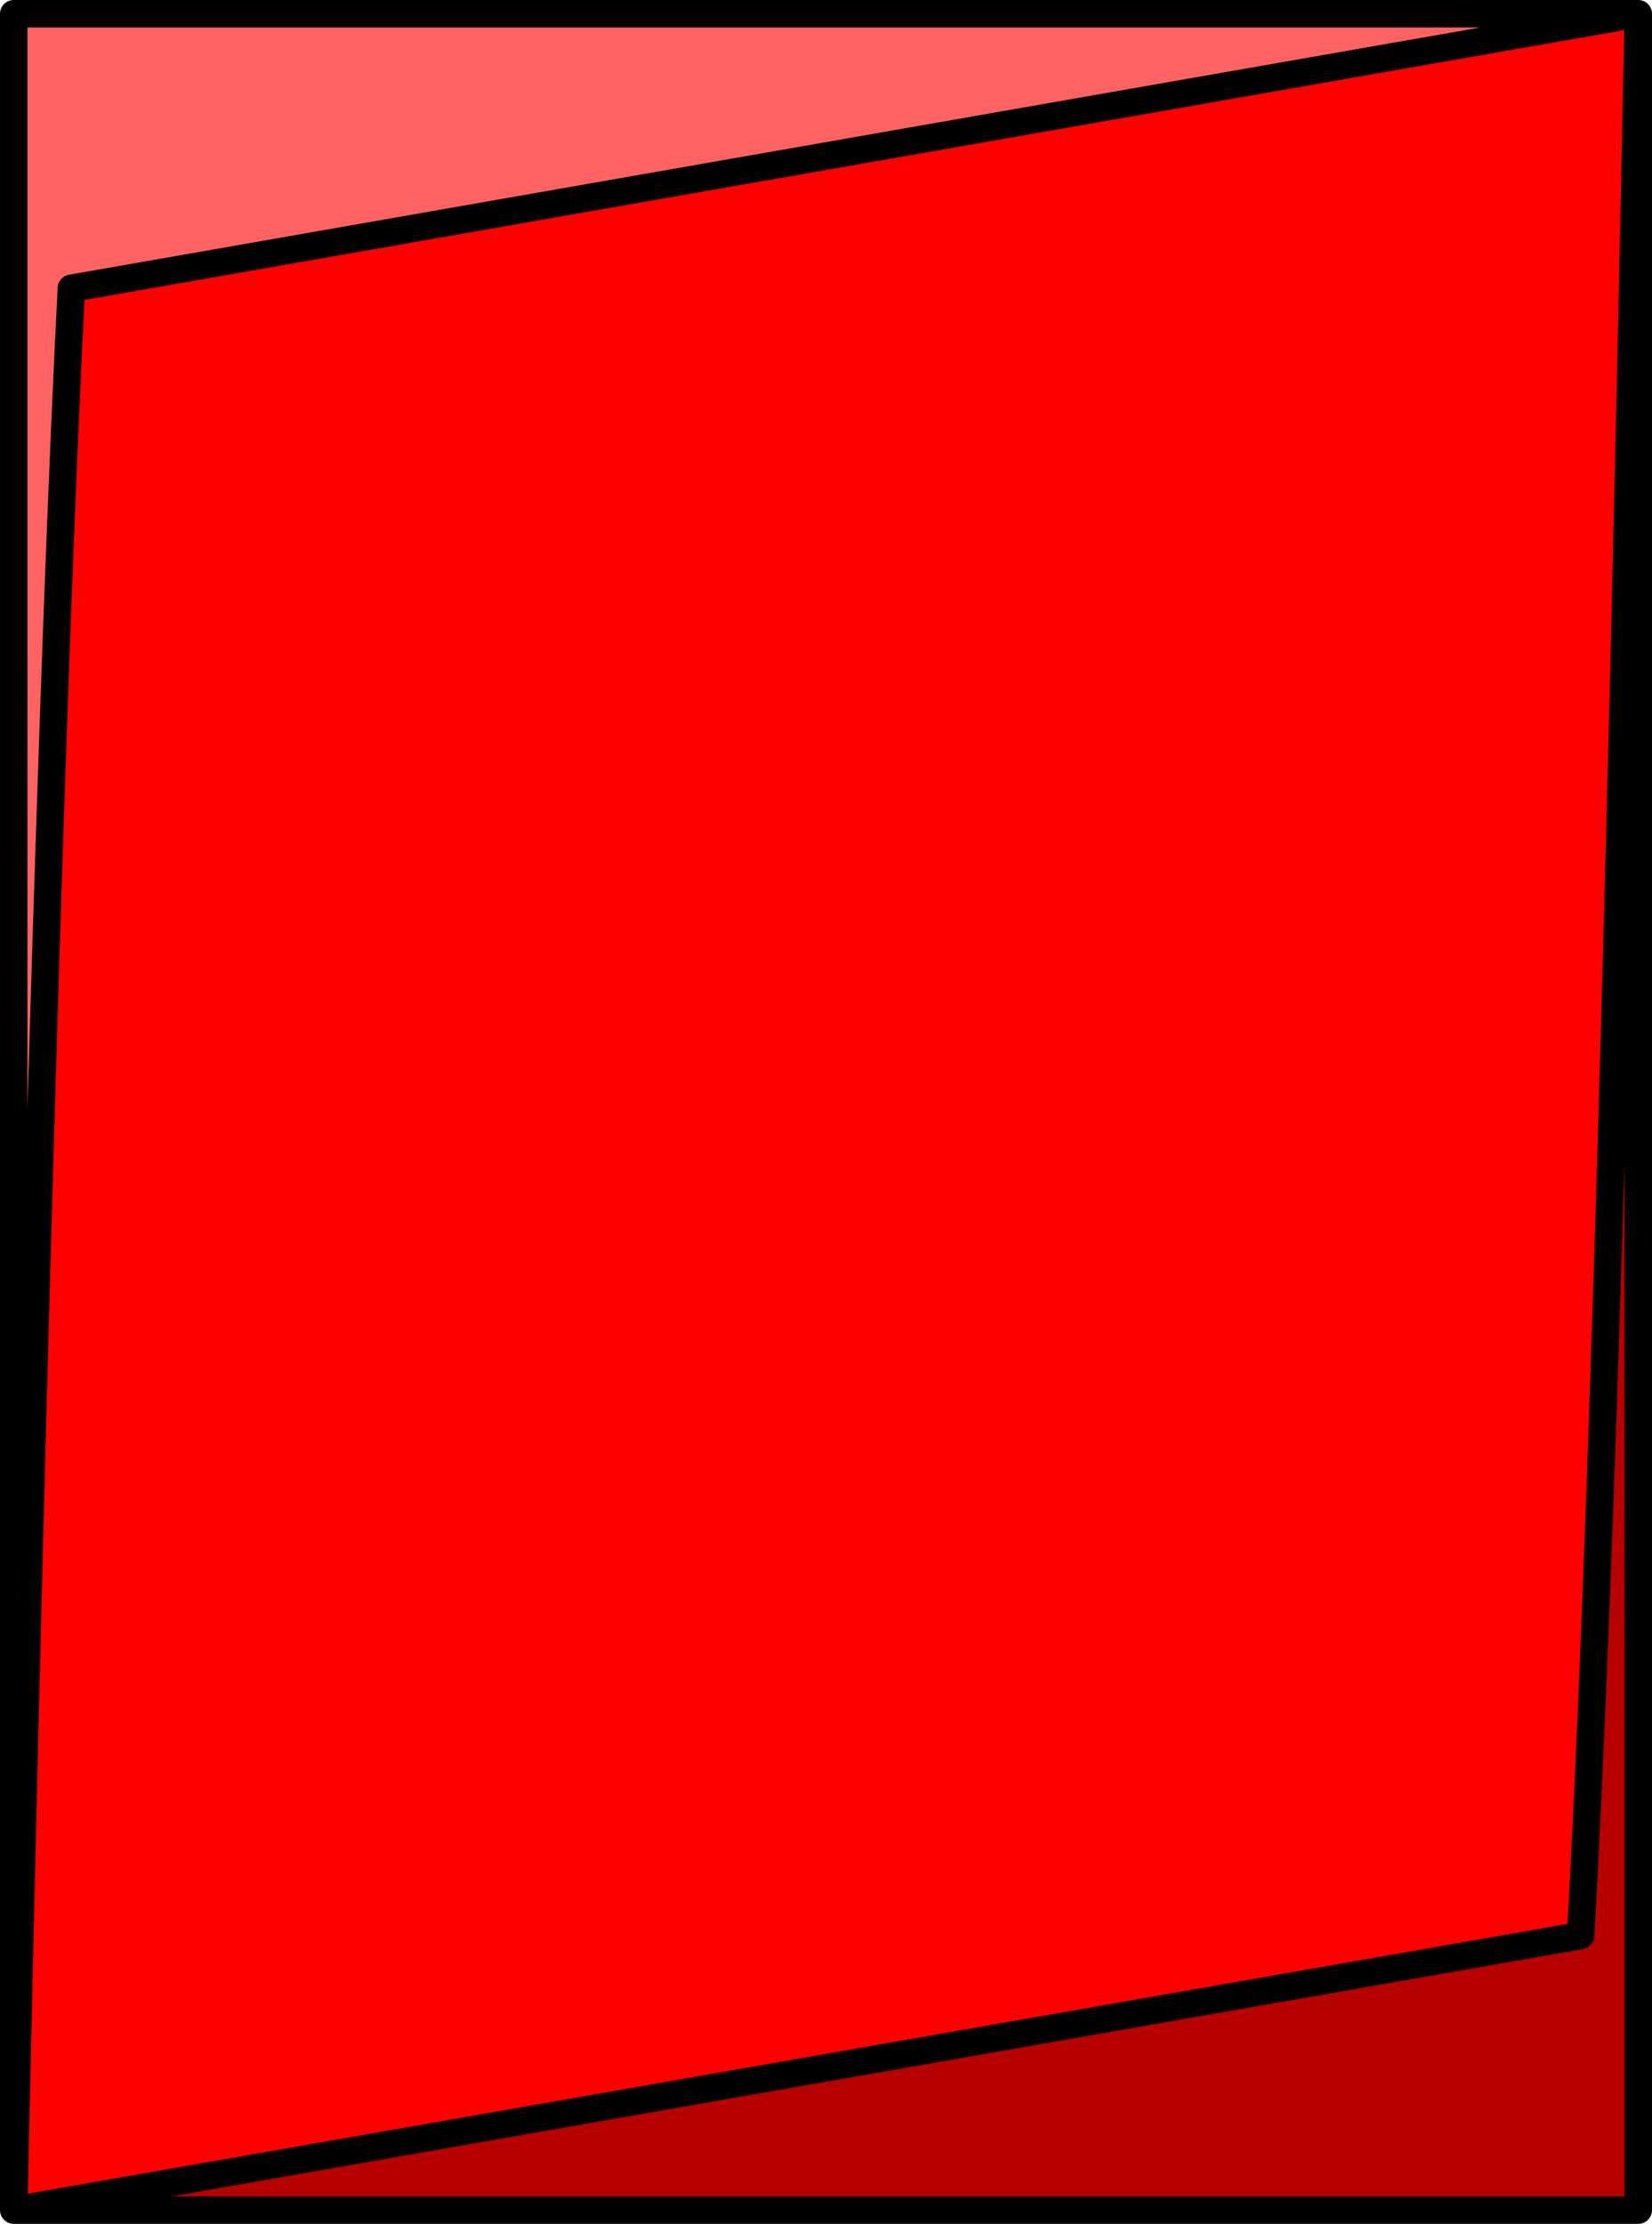
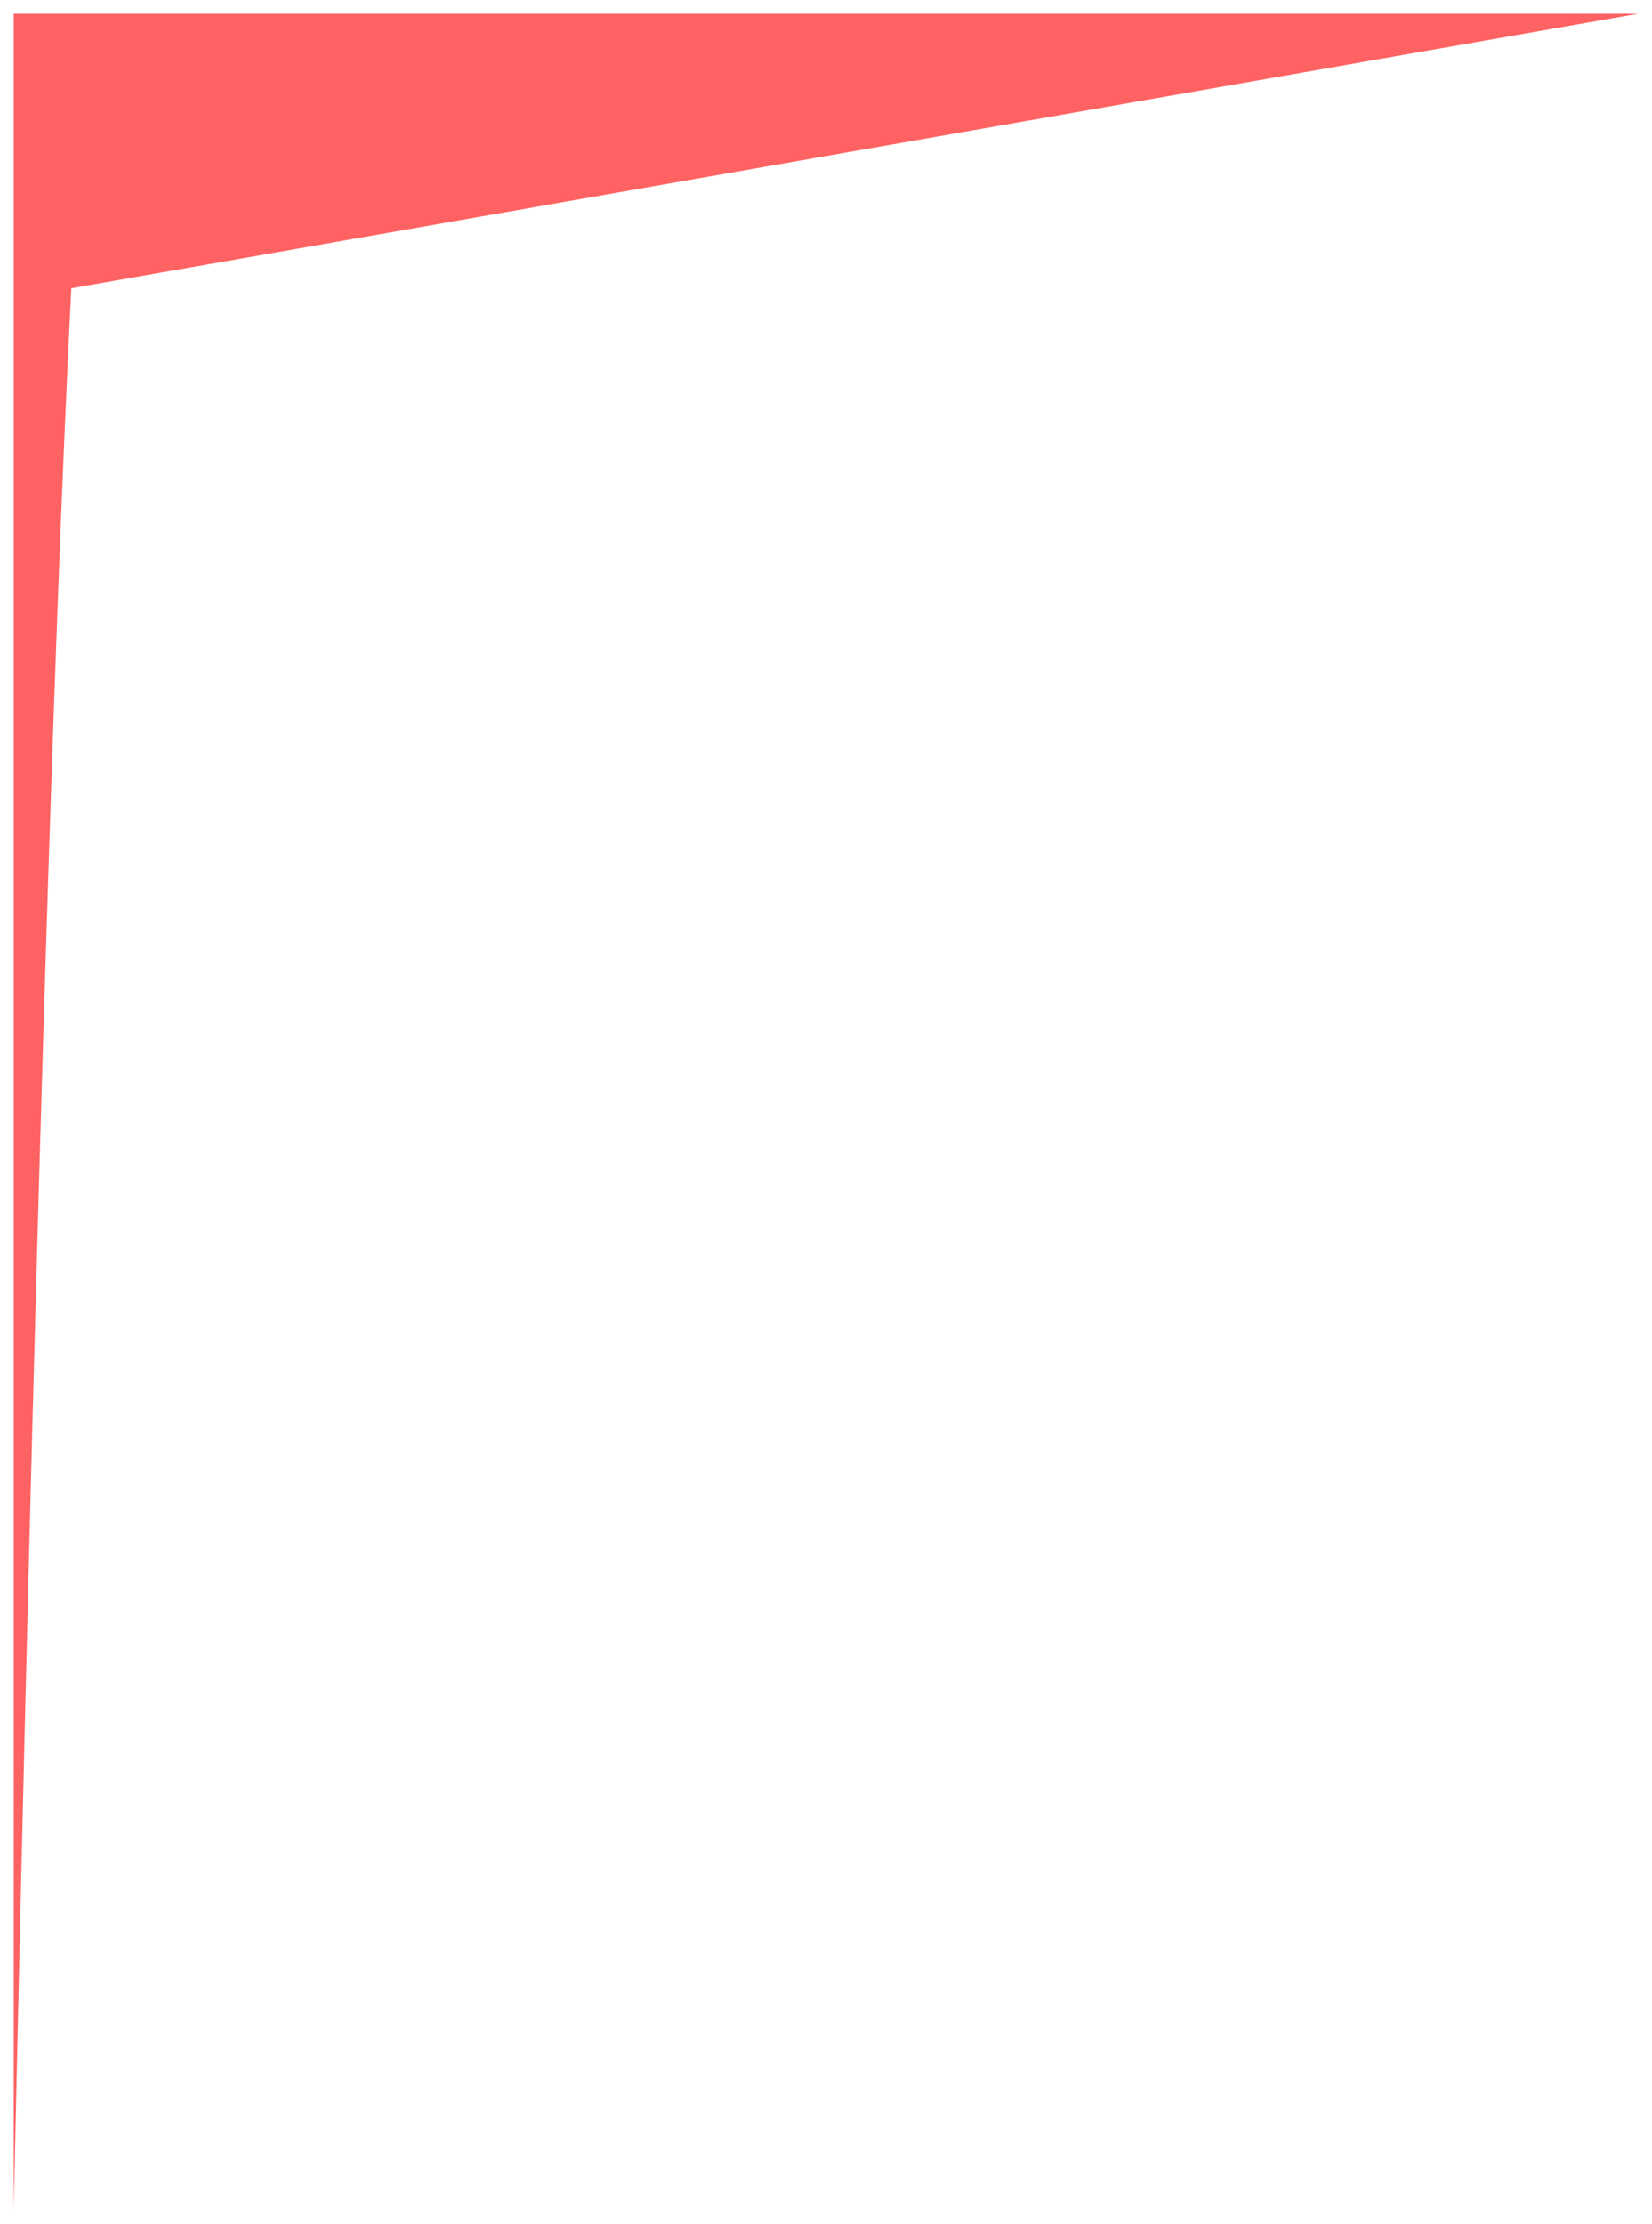
<svg xmlns="http://www.w3.org/2000/svg" height="40.5px" width="30.1px">
  <g transform="matrix(1.0, 0.0, 0.0, 1.0, 15.05, 20.25)">
-     <path d="M-14.8 20.0 Q-14.25 -5.15 -13.75 -15.0 L14.8 -20.0 Q14.3 5.15 13.75 15.0 L-14.8 20.0" fill="#ff0000" fill-rule="evenodd" stroke="none" />
    <path d="M14.8 -20.0 L-13.75 -15.0 Q-14.25 -5.15 -14.8 20.0 L-14.8 -20.0 14.8 -20.0" fill="#ff6262" fill-rule="evenodd" stroke="none" />
-     <path d="M-14.8 20.0 L13.75 15.0 Q14.3 5.15 14.8 -20.0 L14.8 20.0 -14.8 20.0" fill="#b70000" fill-rule="evenodd" stroke="none" />
-     <path d="M14.8 -20.0 L-13.75 -15.0 Q-14.25 -5.15 -14.8 20.0 L13.75 15.0 Q14.3 5.15 14.8 -20.0 L14.8 20.0 -14.8 20.0 -14.8 -20.0 14.8 -20.0 Z" fill="none" stroke="#000000" stroke-linecap="round" stroke-linejoin="round" stroke-width="0.5" />
  </g>
</svg>